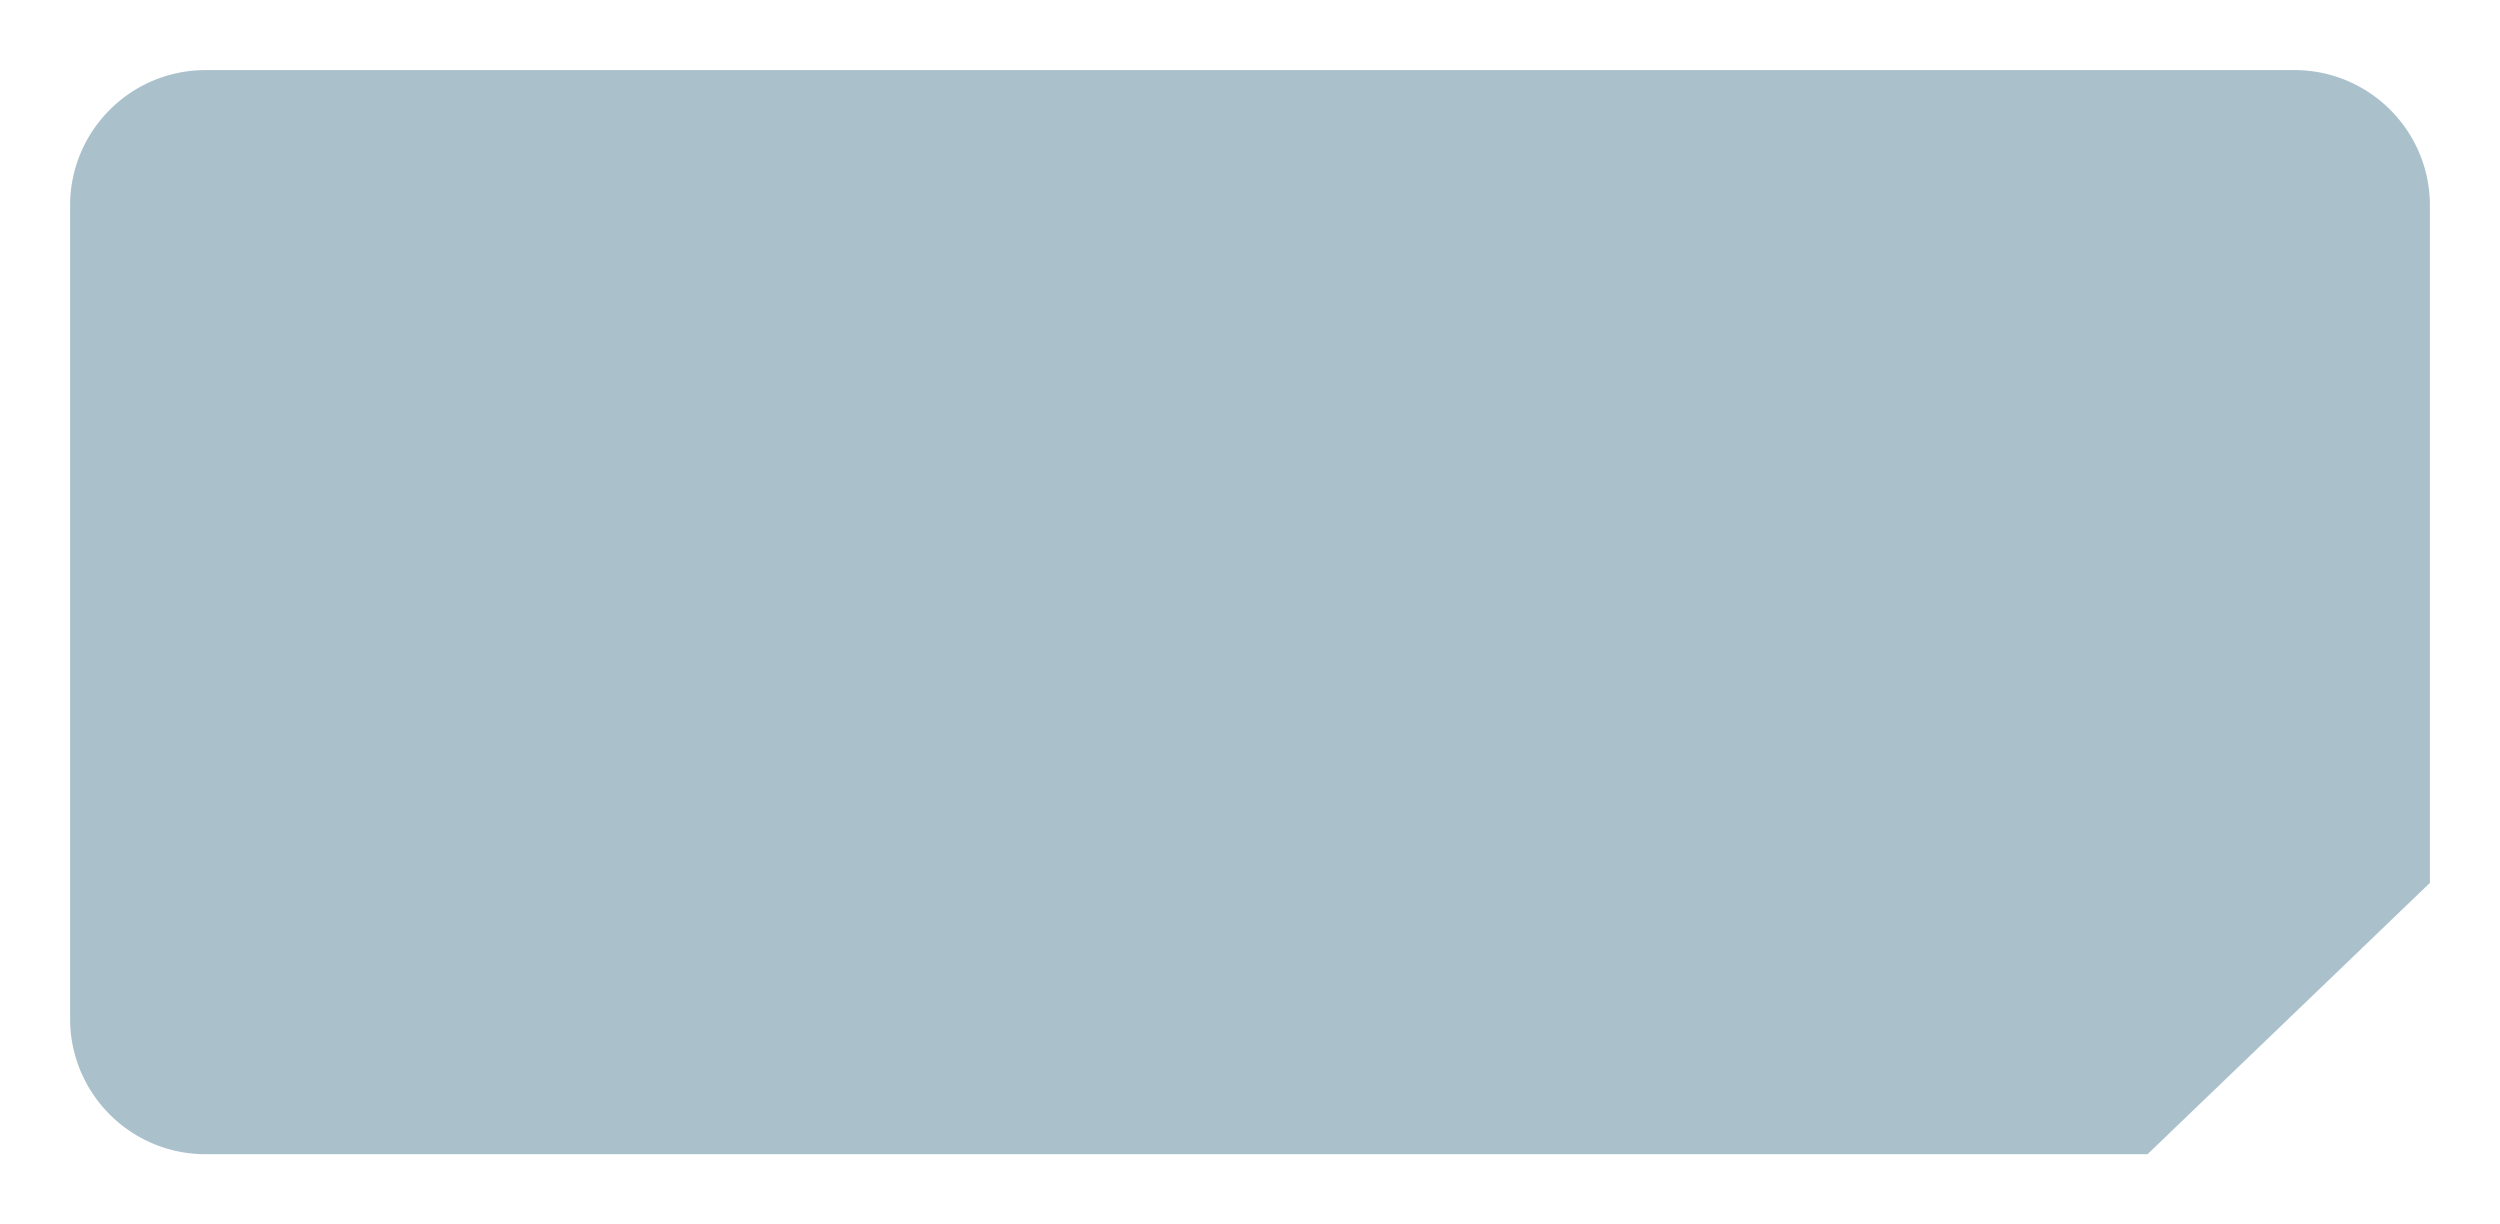
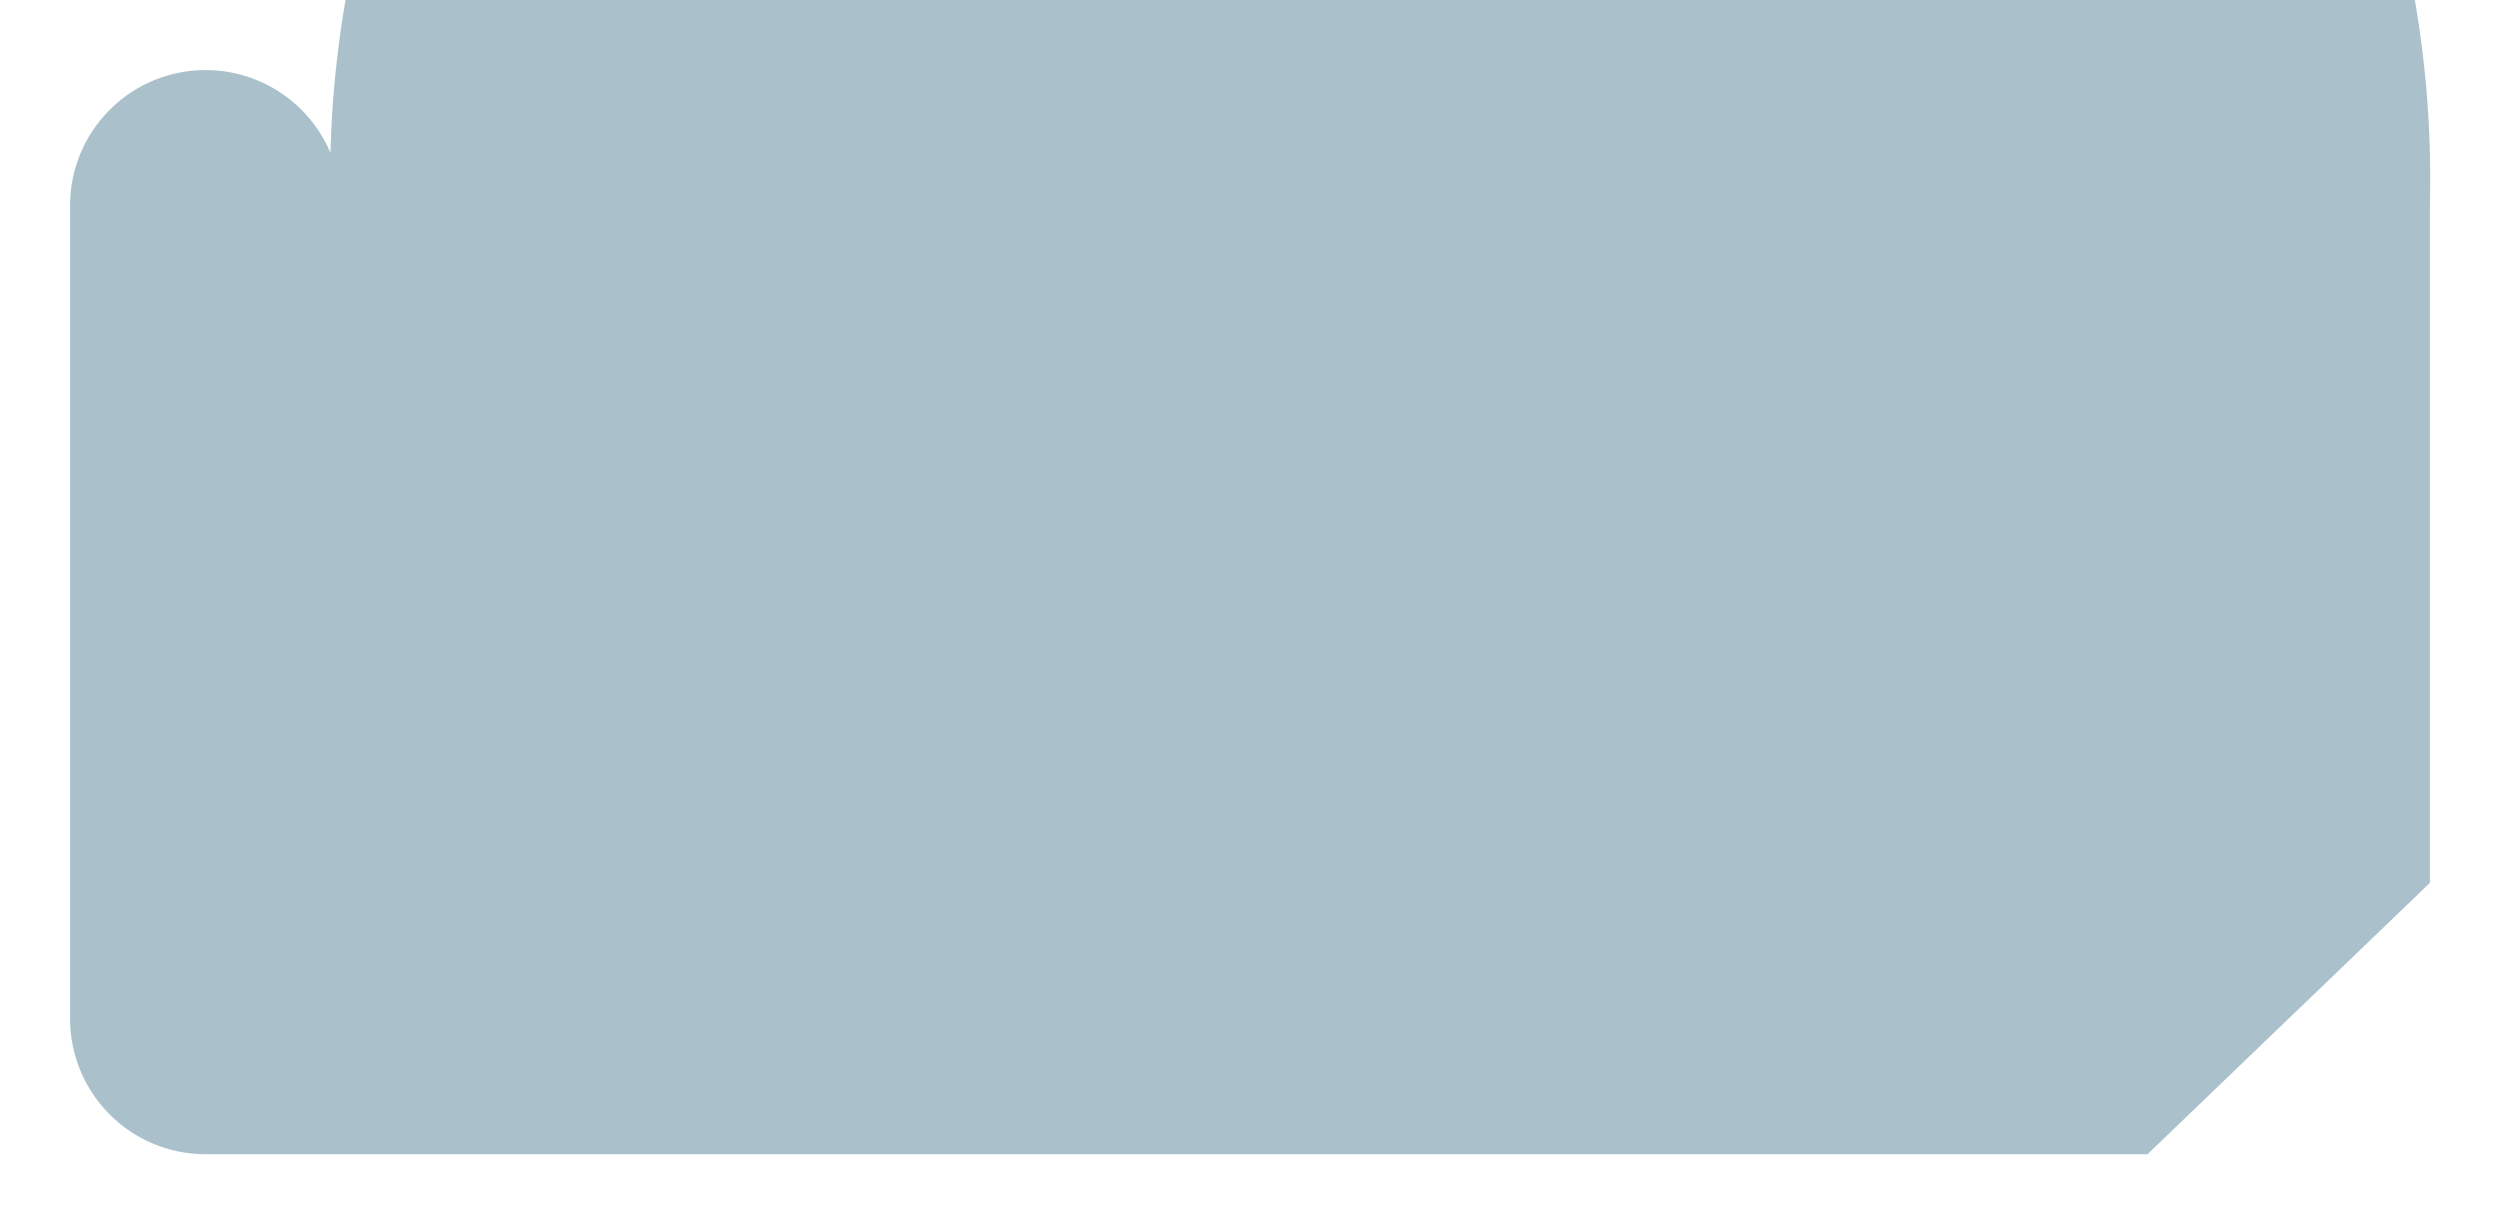
<svg xmlns="http://www.w3.org/2000/svg" width="535" height="262" viewBox="0 0 535 262">
  <defs>
    <filter id="Intersection_1" x="0" y="0" width="535" height="262" filterUnits="userSpaceOnUse">
      <feOffset dy="10" input="SourceAlpha" />
      <feGaussianBlur stdDeviation="5" result="blur" />
      <feFlood flood-opacity="0.09" />
      <feComposite operator="in" in2="blur" />
      <feComposite in="SourceGraphic" />
    </filter>
  </defs>
  <g transform="matrix(1, 0, 0, 1, 0, 0)" filter="url(#Intersection_1)">
-     <path id="Intersection_1-2" data-name="Intersection 1" d="M-12909.429-6094H-13325a28.818,28.818,0,0,1-11.288-2.279,28.9,28.9,0,0,1-9.218-6.215,28.891,28.891,0,0,1-6.215-9.218A28.809,28.809,0,0,1-13354-6123v-174a28.814,28.814,0,0,1,2.279-11.289,28.9,28.9,0,0,1,6.215-9.218,28.91,28.91,0,0,1,9.218-6.215A28.818,28.818,0,0,1-13325-6326h447a28.818,28.818,0,0,1,11.288,2.279,28.9,28.9,0,0,1,9.218,6.215,28.894,28.894,0,0,1,6.215,9.218A28.812,28.812,0,0,1-12849-6297v144.937l-60.429,58.063Z" transform="translate(13369 6331)" fill="#044868" opacity="0.337" />
+     <path id="Intersection_1-2" data-name="Intersection 1" d="M-12909.429-6094H-13325a28.818,28.818,0,0,1-11.288-2.279,28.9,28.9,0,0,1-9.218-6.215,28.891,28.891,0,0,1-6.215-9.218A28.809,28.809,0,0,1-13354-6123v-174a28.814,28.814,0,0,1,2.279-11.289,28.9,28.9,0,0,1,6.215-9.218,28.91,28.91,0,0,1,9.218-6.215A28.818,28.818,0,0,1-13325-6326a28.818,28.818,0,0,1,11.288,2.279,28.9,28.9,0,0,1,9.218,6.215,28.894,28.894,0,0,1,6.215,9.218A28.812,28.812,0,0,1-12849-6297v144.937l-60.429,58.063Z" transform="translate(13369 6331)" fill="#044868" opacity="0.337" />
  </g>
</svg>